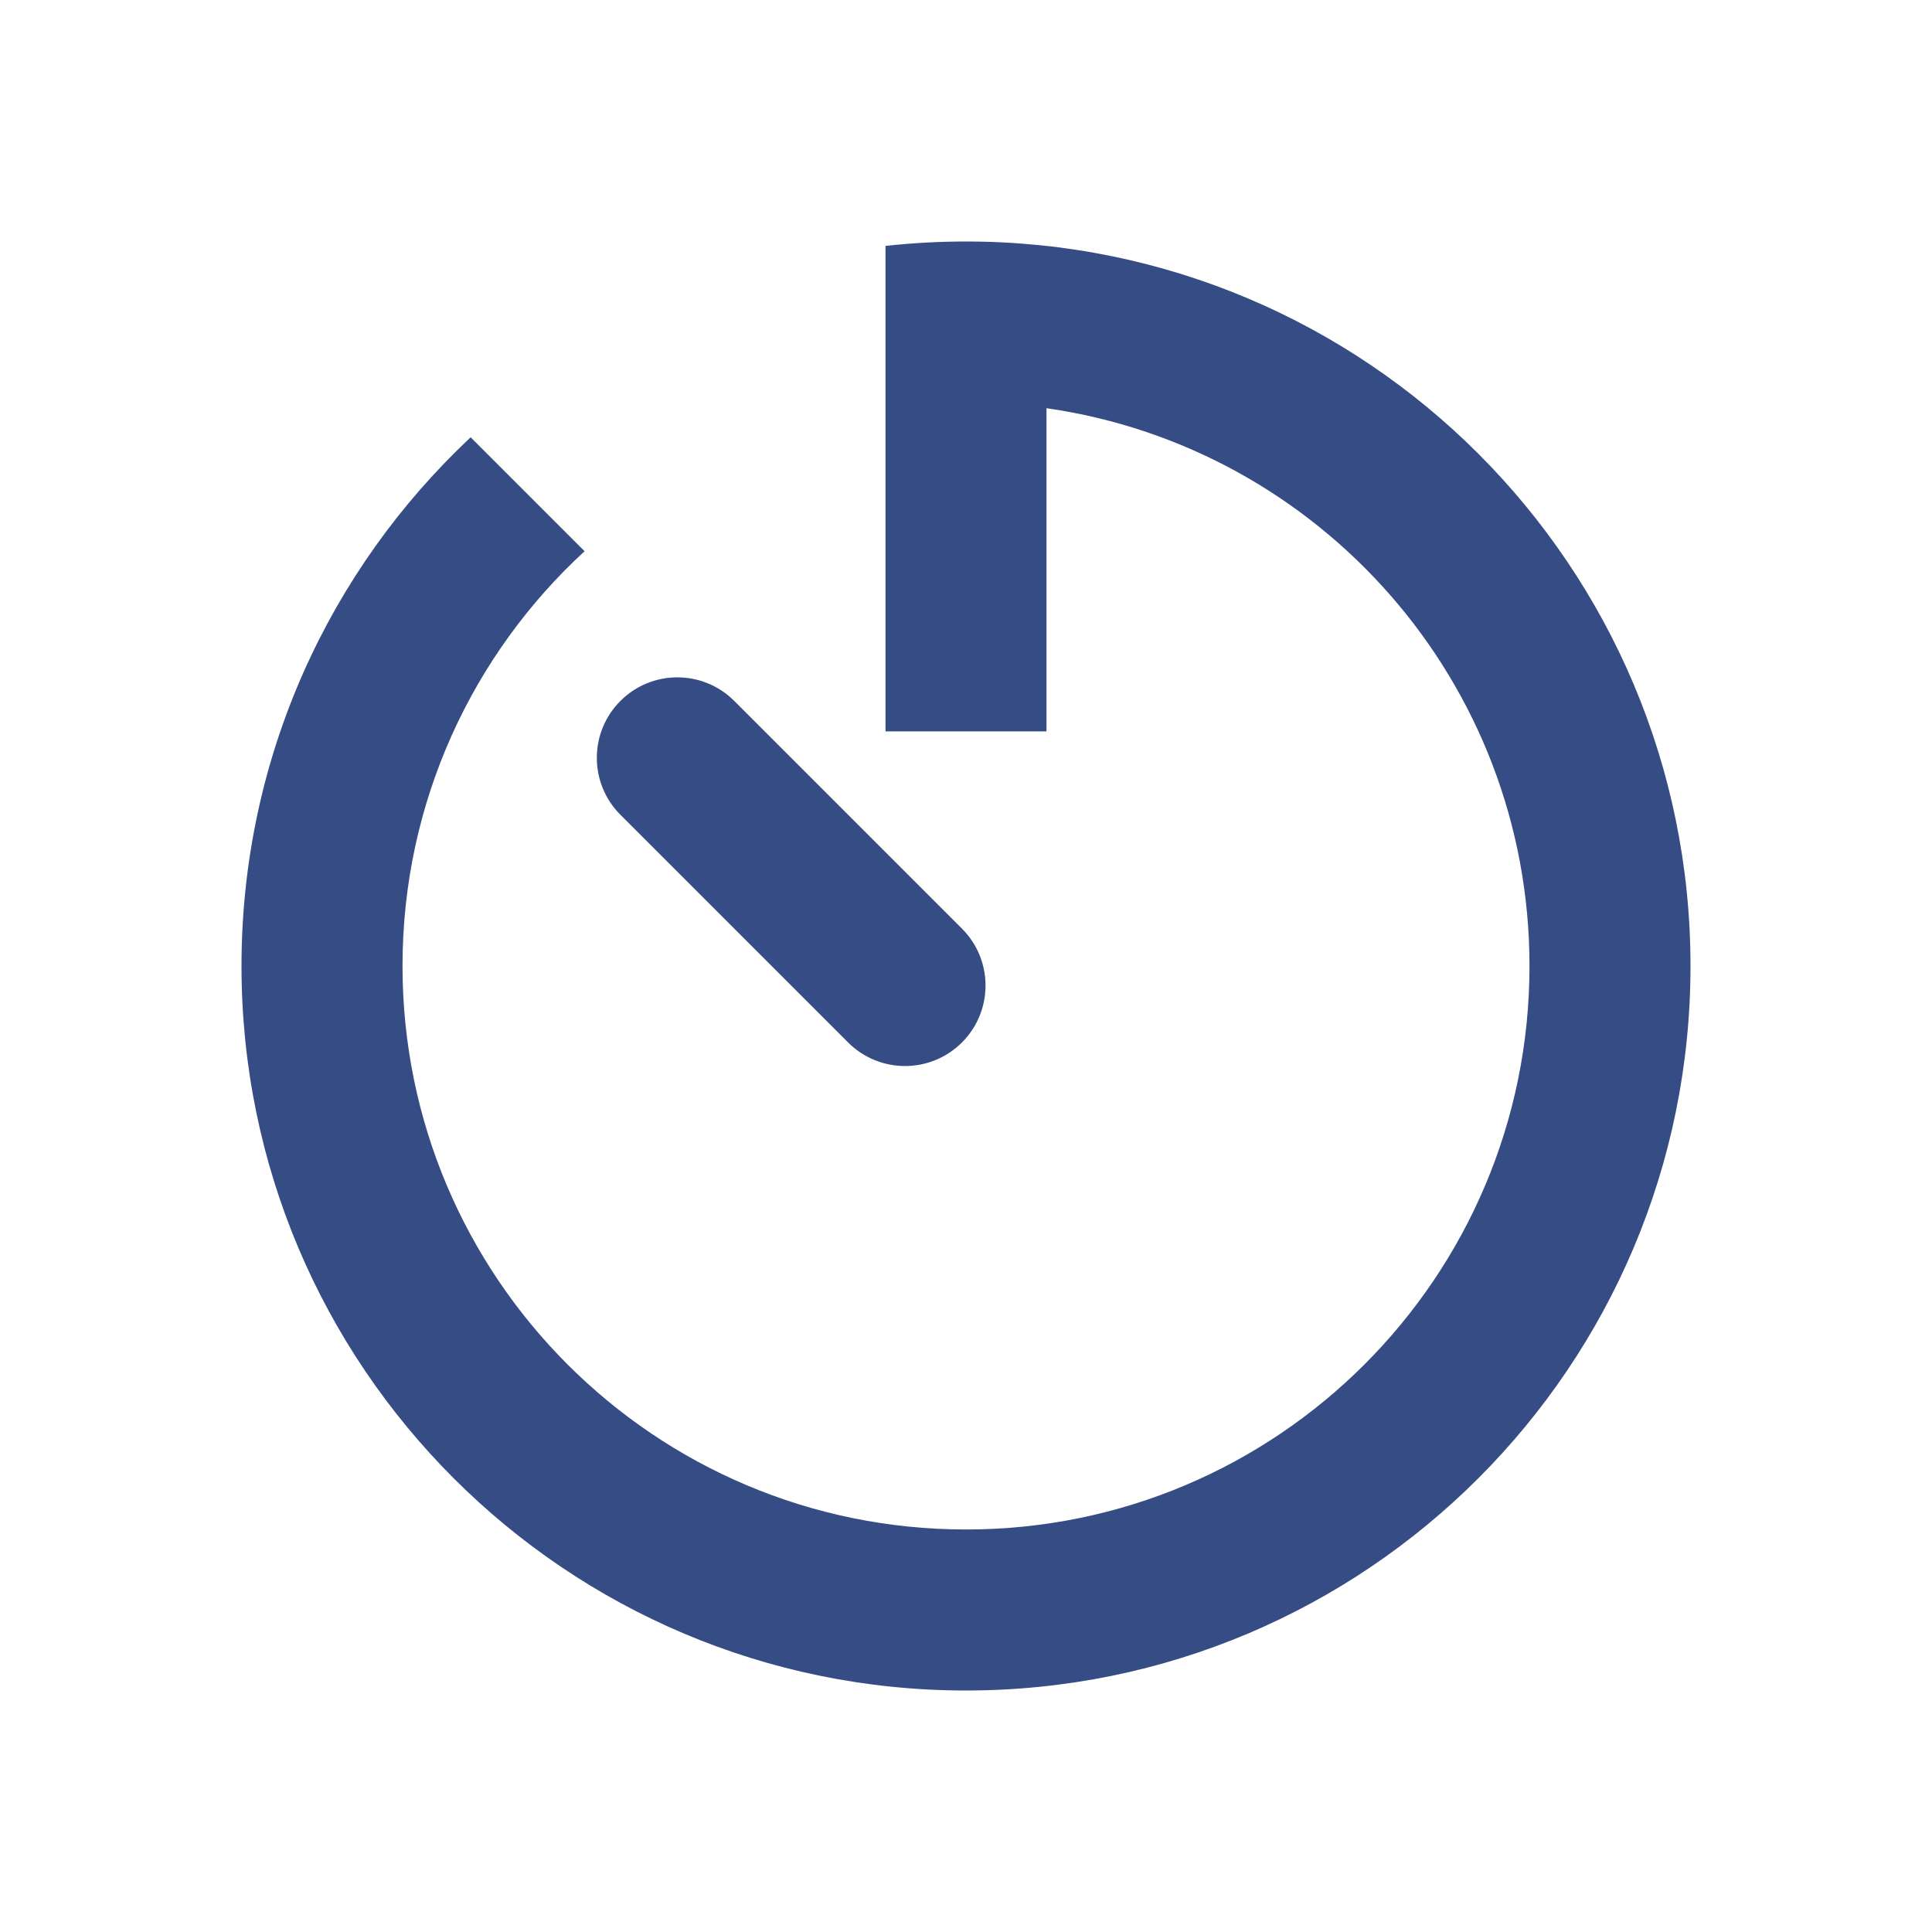
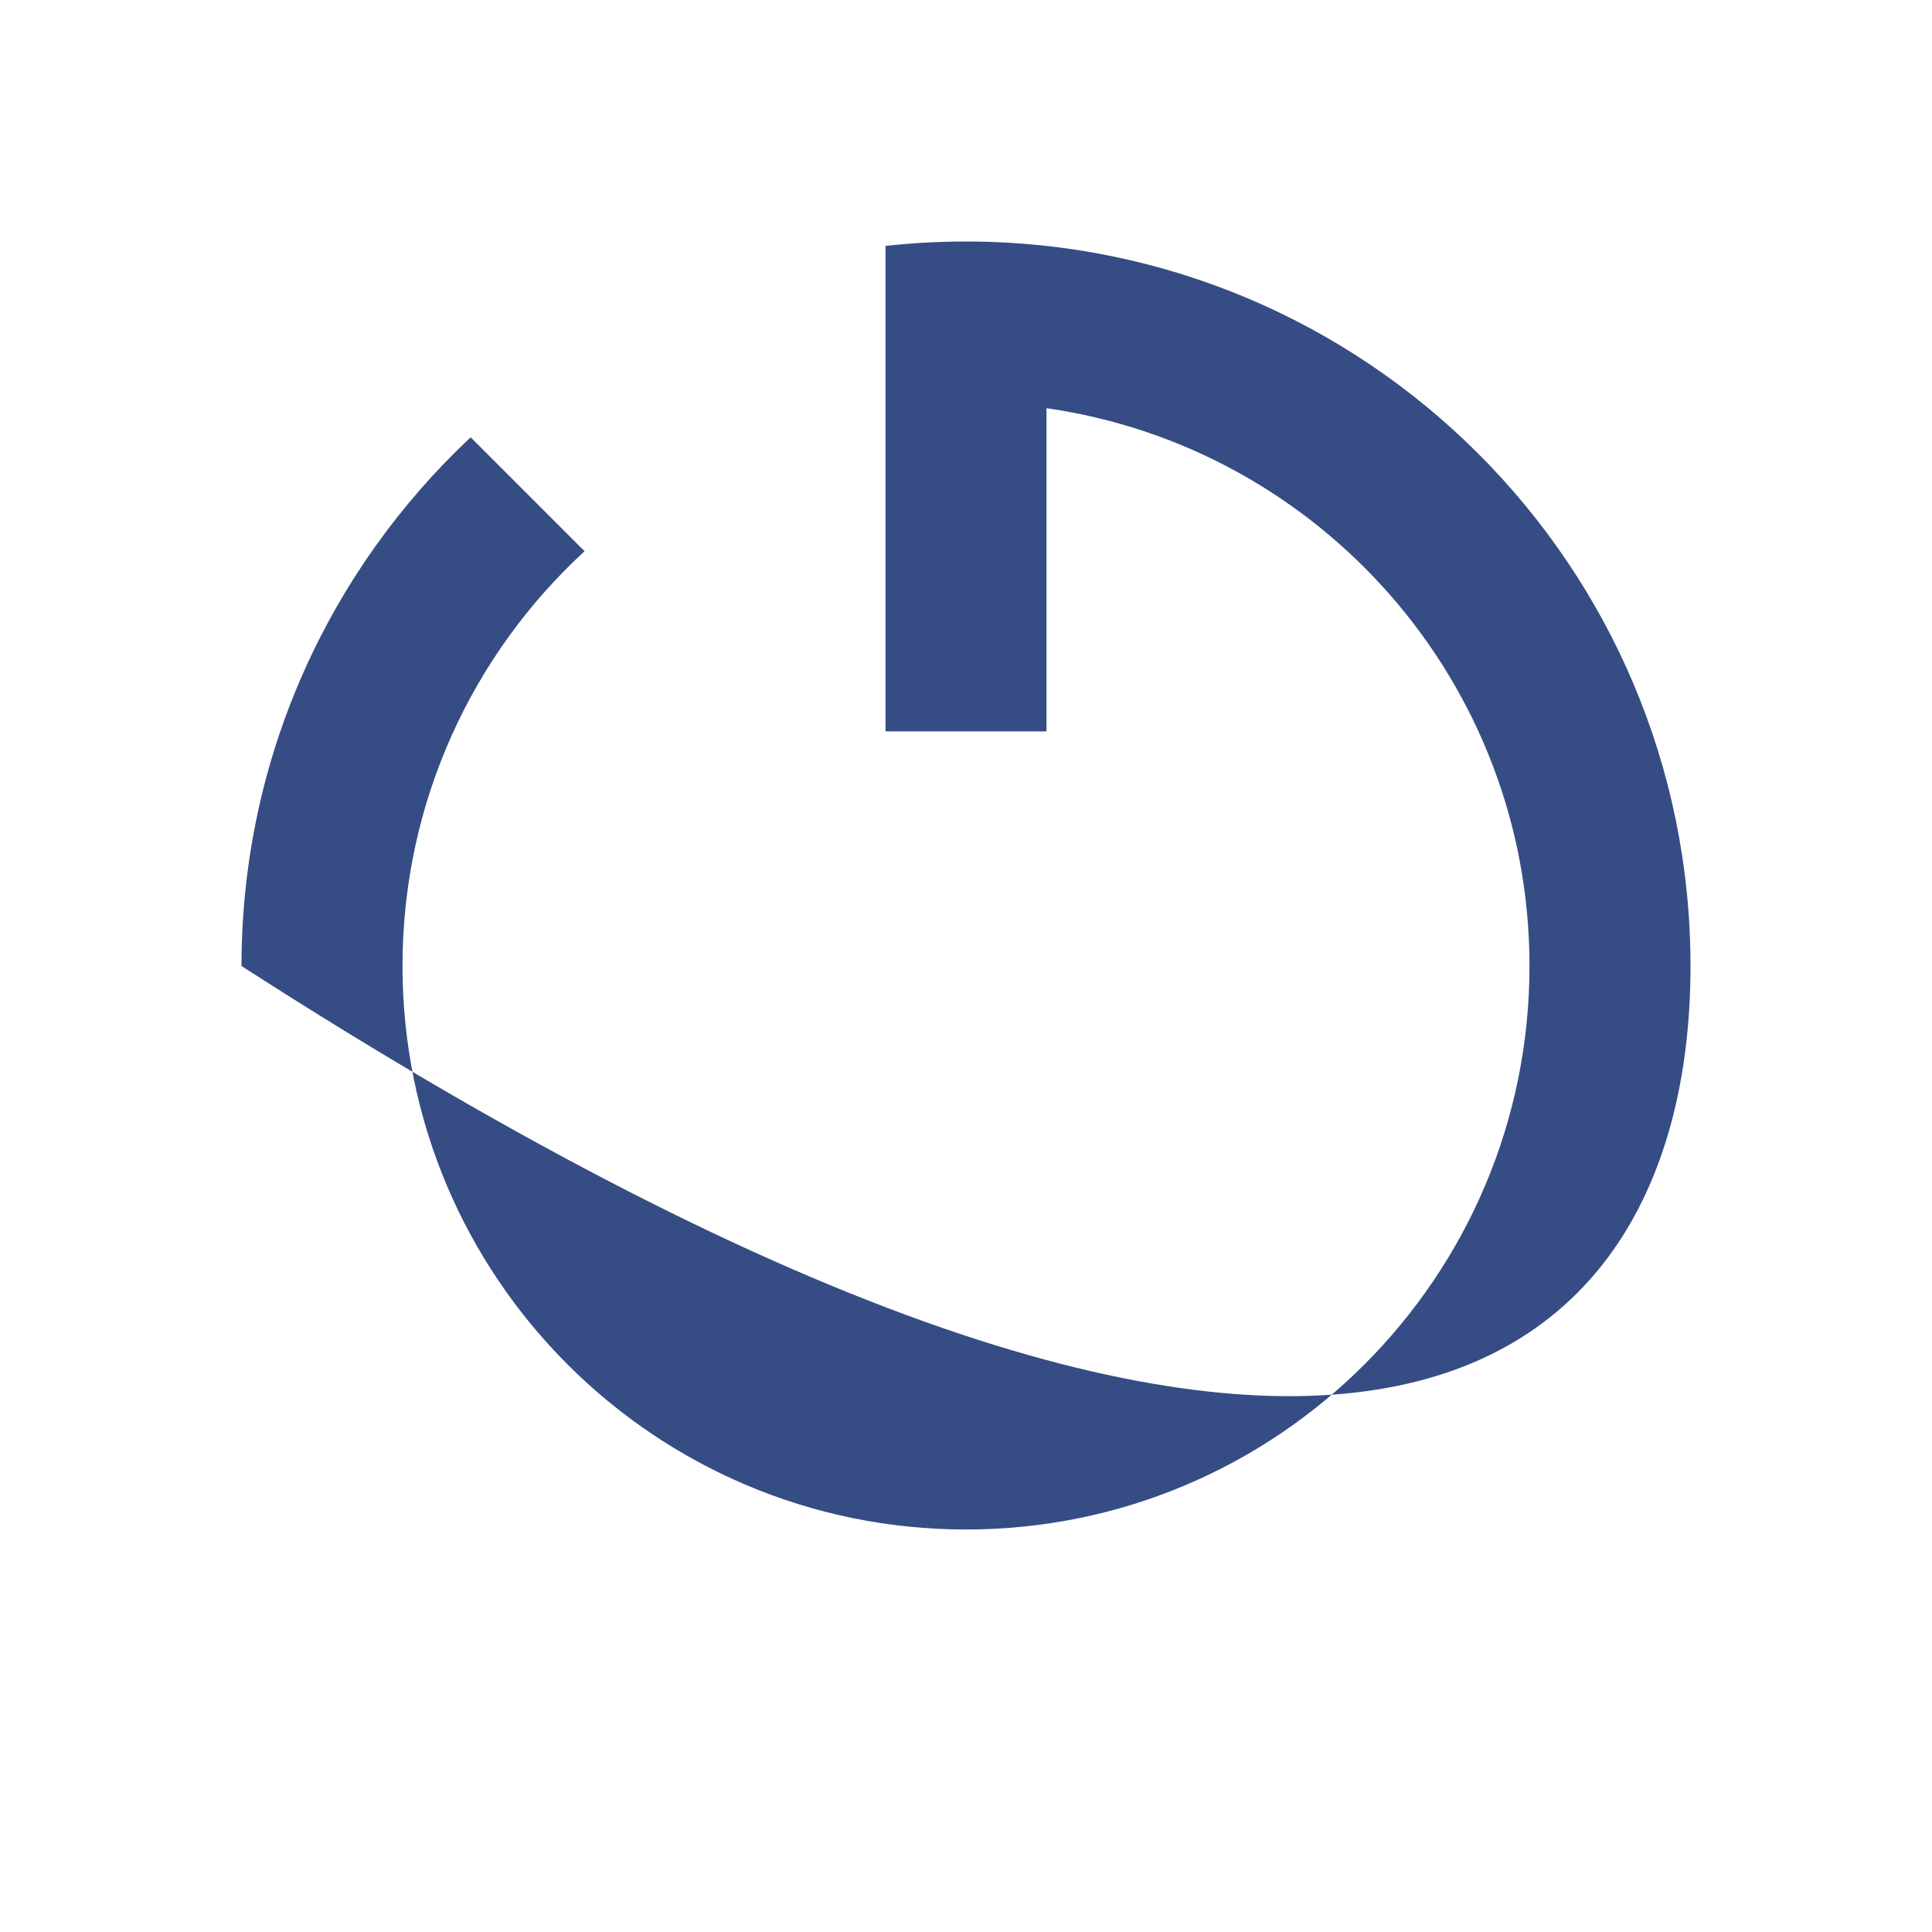
<svg xmlns="http://www.w3.org/2000/svg" width="80" height="80" viewBox="0 0 80 80" fill="none">
-   <path d="M43.333 16.903C54.641 18.52 63.333 28.245 63.333 40C63.333 52.887 52.887 63.333 40 63.333C27.113 63.333 16.667 52.887 16.667 40C16.667 33.205 19.571 27.089 24.206 22.825L19.489 18.107C13.649 23.581 10 31.364 10 40C10 56.569 23.431 70 40 70C56.569 70 70 56.569 70 40C70 23.431 56.569 10 40 10C38.873 10 37.761 10.062 36.667 10.183V30.285H43.333V16.903Z" fill="#364C84" />
-   <path d="M25.69 29.024C24.388 30.325 24.388 32.436 25.69 33.738L35.118 43.166C36.42 44.467 38.531 44.467 39.832 43.166C41.134 41.864 41.134 39.753 39.832 38.452L30.404 29.024C29.102 27.722 26.992 27.722 25.69 29.024Z" fill="#364C84" />
+   <path d="M43.333 16.903C54.641 18.52 63.333 28.245 63.333 40C63.333 52.887 52.887 63.333 40 63.333C27.113 63.333 16.667 52.887 16.667 40C16.667 33.205 19.571 27.089 24.206 22.825L19.489 18.107C13.649 23.581 10 31.364 10 40C56.569 70 70 56.569 70 40C70 23.431 56.569 10 40 10C38.873 10 37.761 10.062 36.667 10.183V30.285H43.333V16.903Z" fill="#364C84" />
</svg>